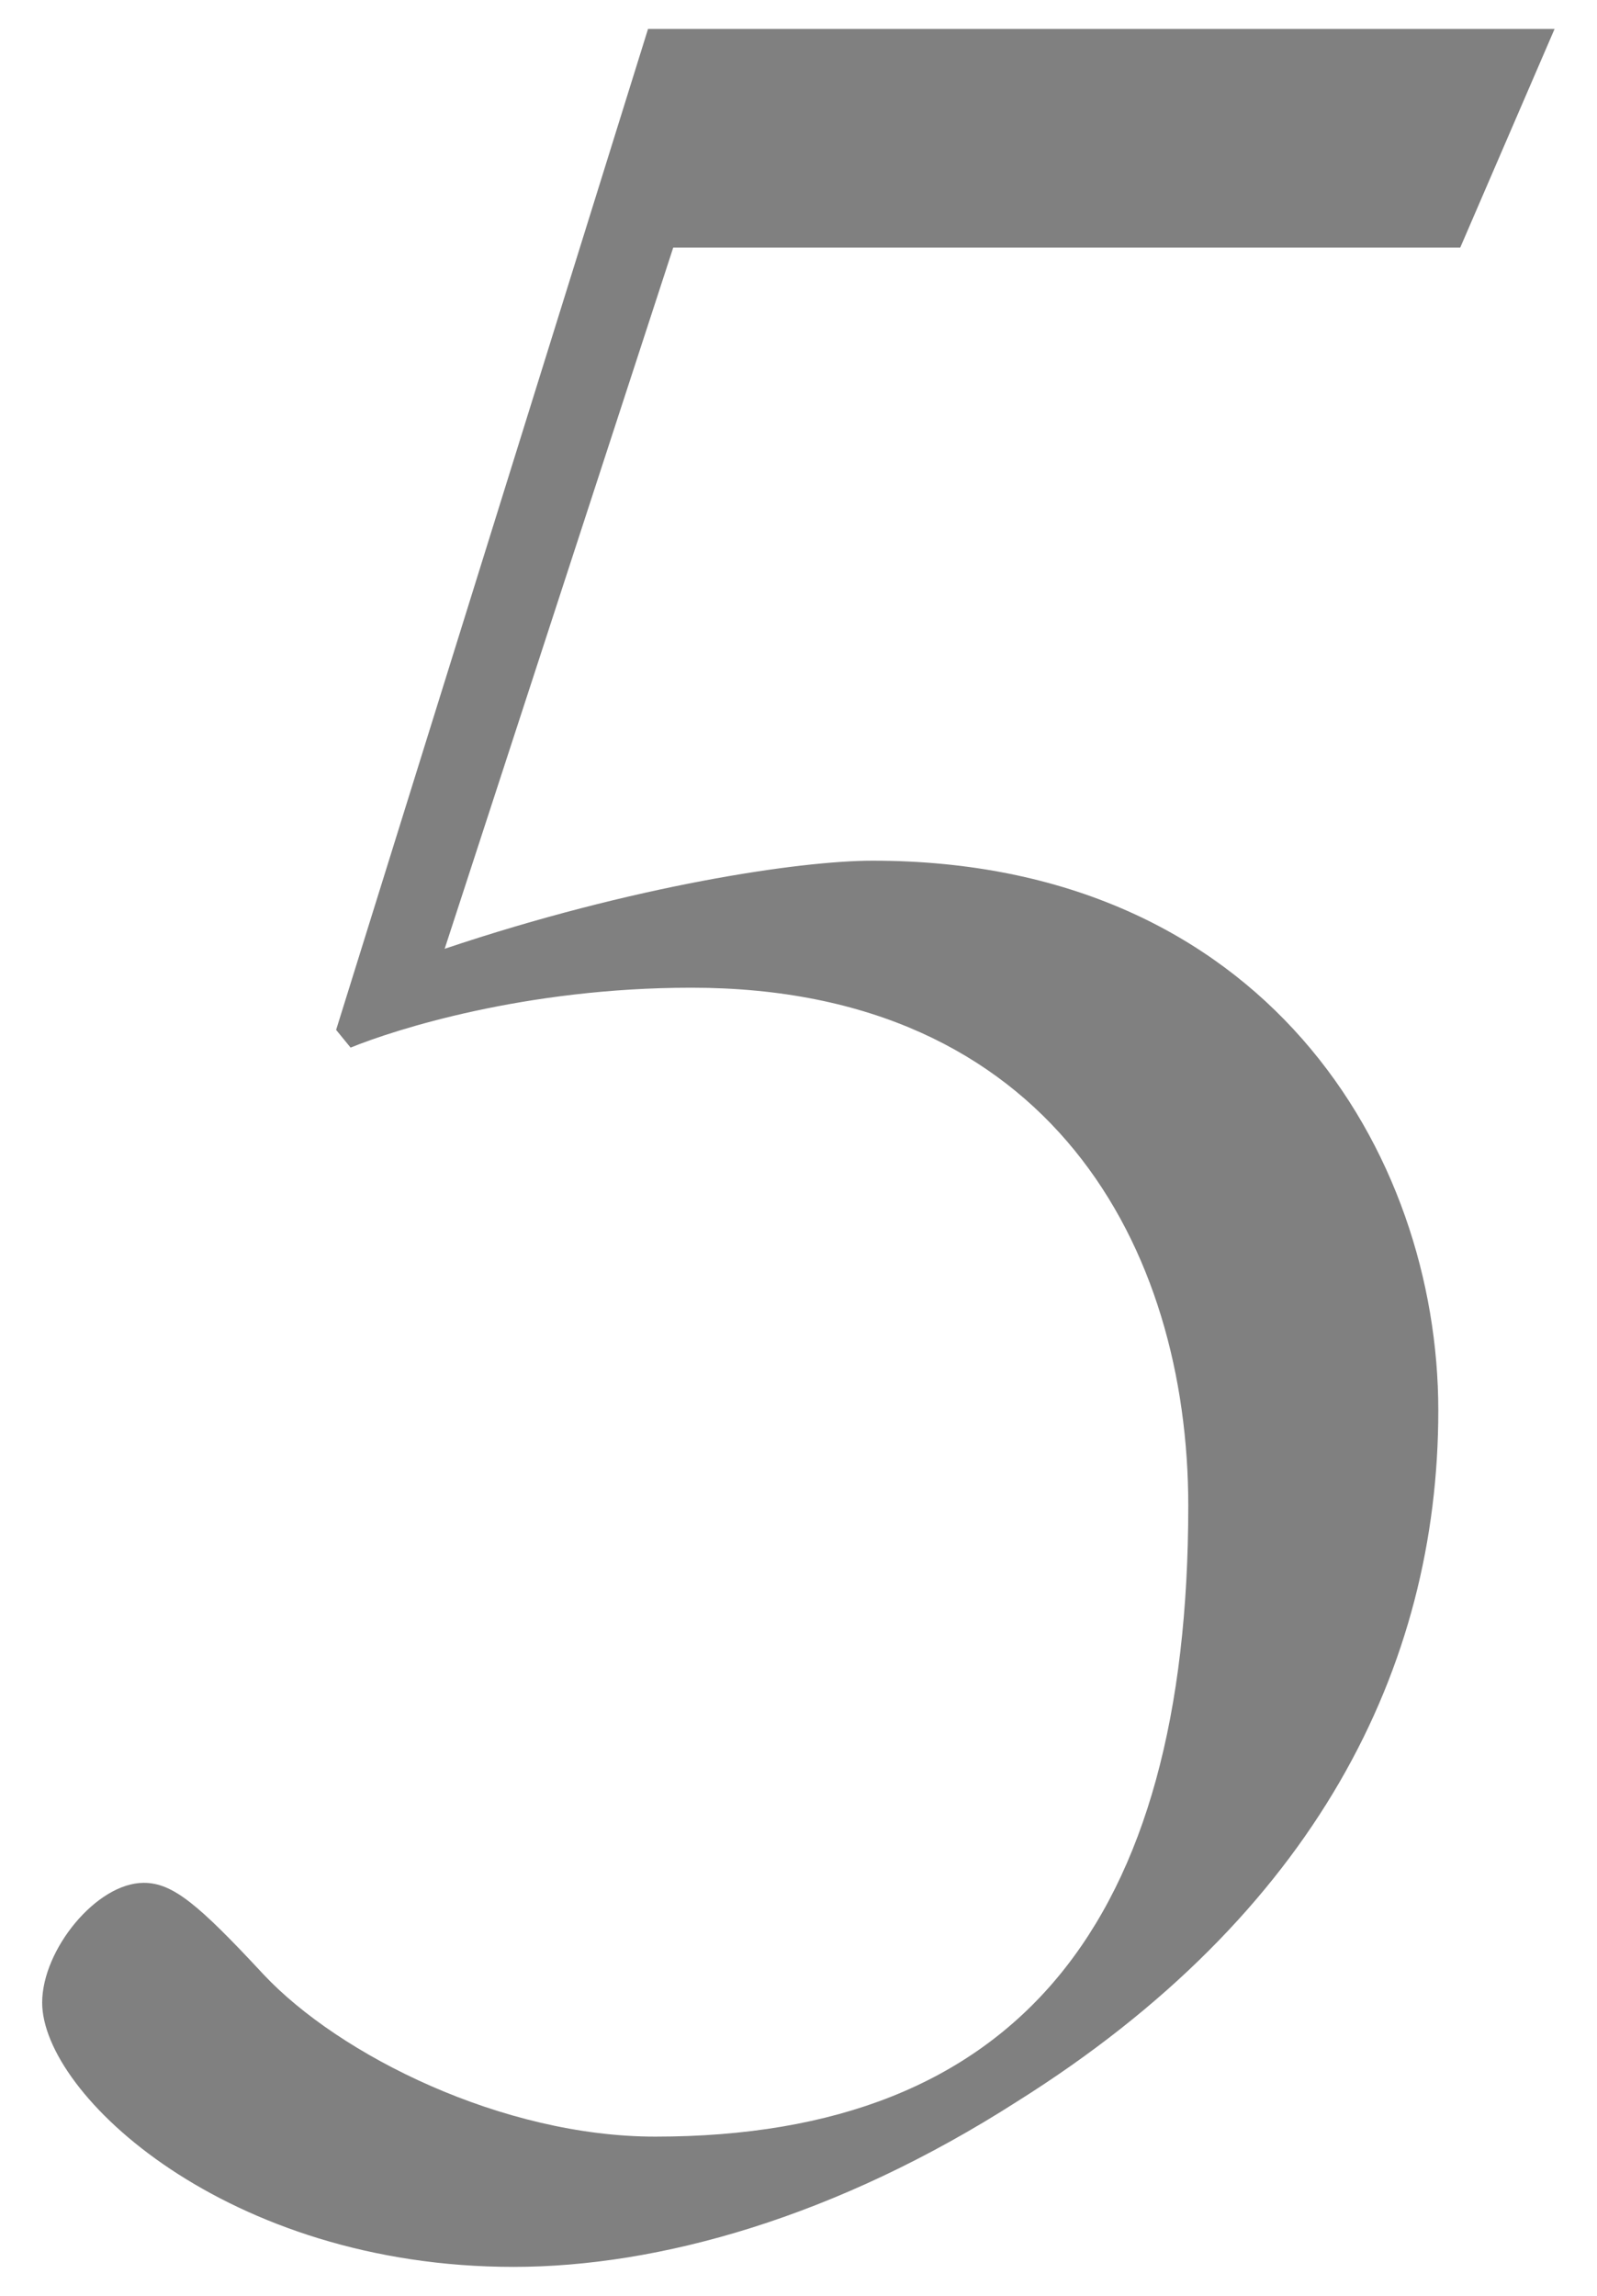
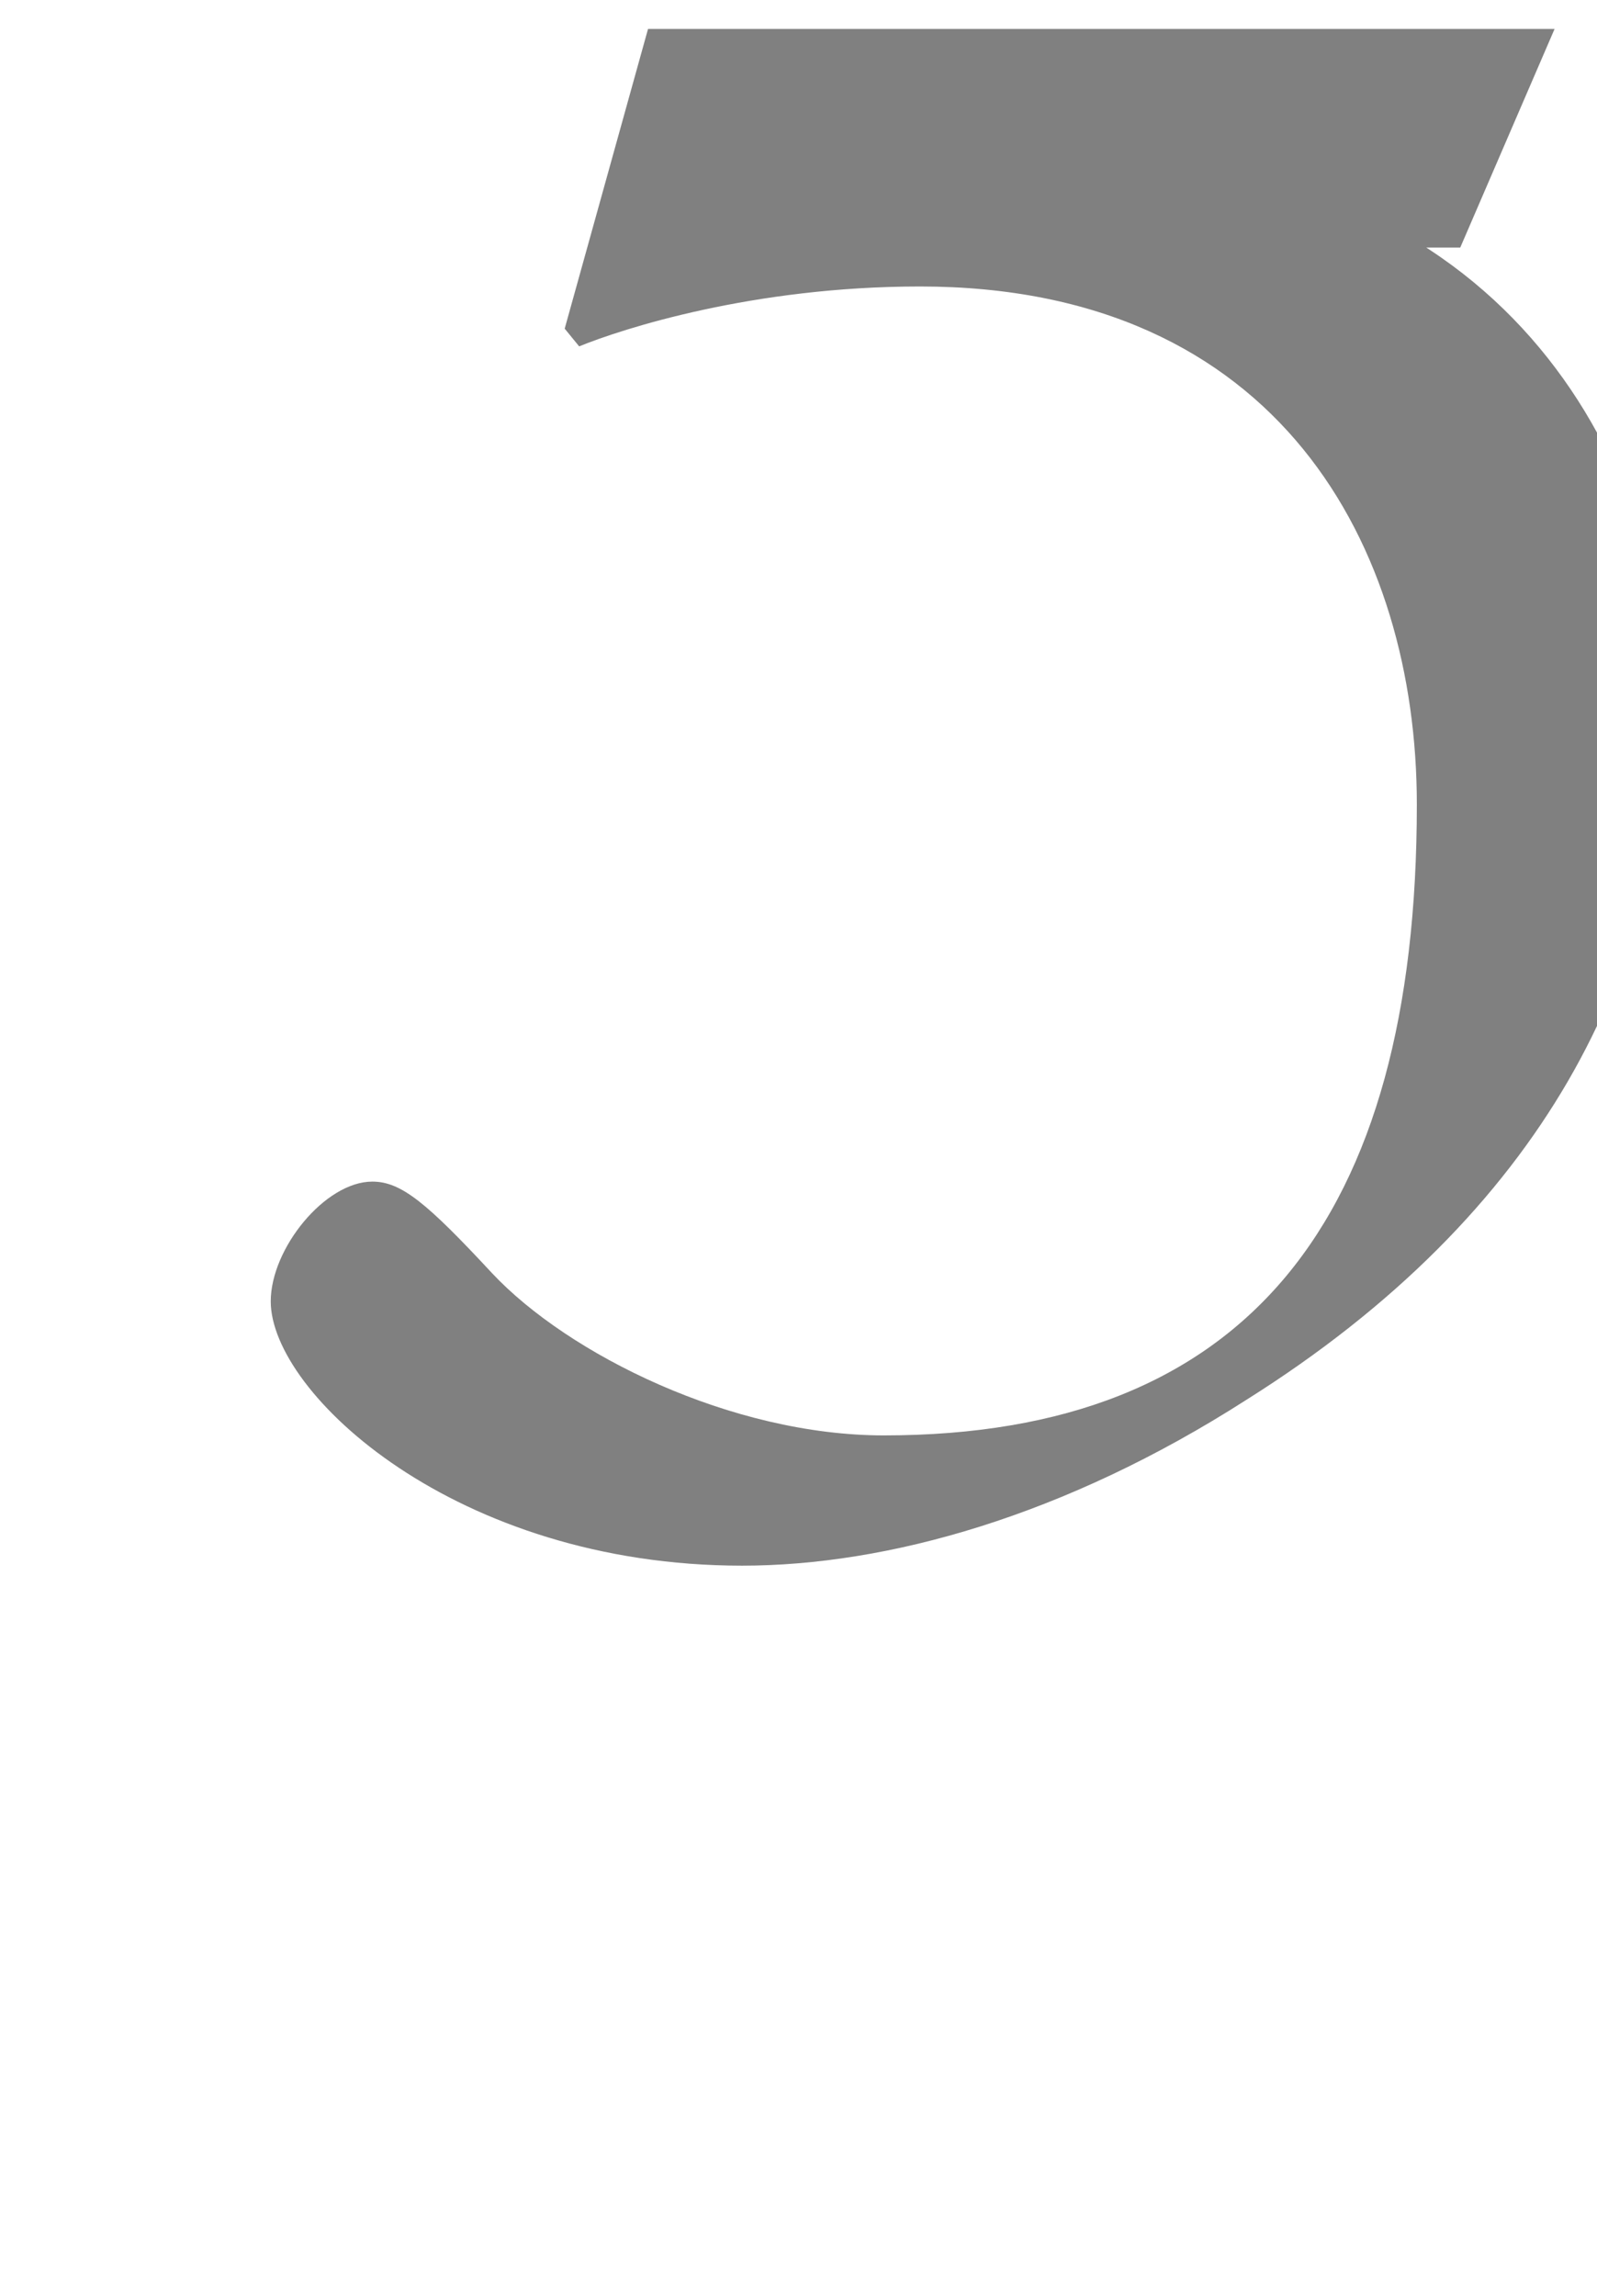
<svg xmlns="http://www.w3.org/2000/svg" version="1.1" viewBox="0 0 64 92">
  <defs>
    <style>
      .cls-1 {
        fill: gray;
      }
    </style>
  </defs>
-   <path class="cls-1" d="M58.52,9.92h-31.54l-9.16,28.1c7.56-2.54,14.24-3.53,17.15-3.53,15.7,0,22.67,11.72,22.67,22.03s-4.94,20.19-16.86,27.68c-7.27,4.66-14.39,6.64-20.2,6.64-11.48,0-18.89-6.92-18.89-10.59,0-2.12,2.18-4.8,4.07-4.8,1.16,0,2.18.85,4.8,3.67,3.05,3.25,9.59,6.5,15.7,6.5,14.53,0,21.36-8.61,21.36-25.28,0-10.31-5.52-20.76-19.91-20.76-6.69,0-11.92,1.69-13.66,2.4l-.58-.71L25.97,1.16h36.33l-3.78,8.76Z" />
+   <path class="cls-1" d="M58.52,9.92h-31.54c7.56-2.54,14.24-3.53,17.15-3.53,15.7,0,22.67,11.72,22.67,22.03s-4.94,20.19-16.86,27.68c-7.27,4.66-14.39,6.64-20.2,6.64-11.48,0-18.89-6.92-18.89-10.59,0-2.12,2.18-4.8,4.07-4.8,1.16,0,2.18.85,4.8,3.67,3.05,3.25,9.59,6.5,15.7,6.5,14.53,0,21.36-8.61,21.36-25.28,0-10.31-5.52-20.76-19.91-20.76-6.69,0-11.92,1.69-13.66,2.4l-.58-.71L25.97,1.16h36.33l-3.78,8.76Z" />
</svg>